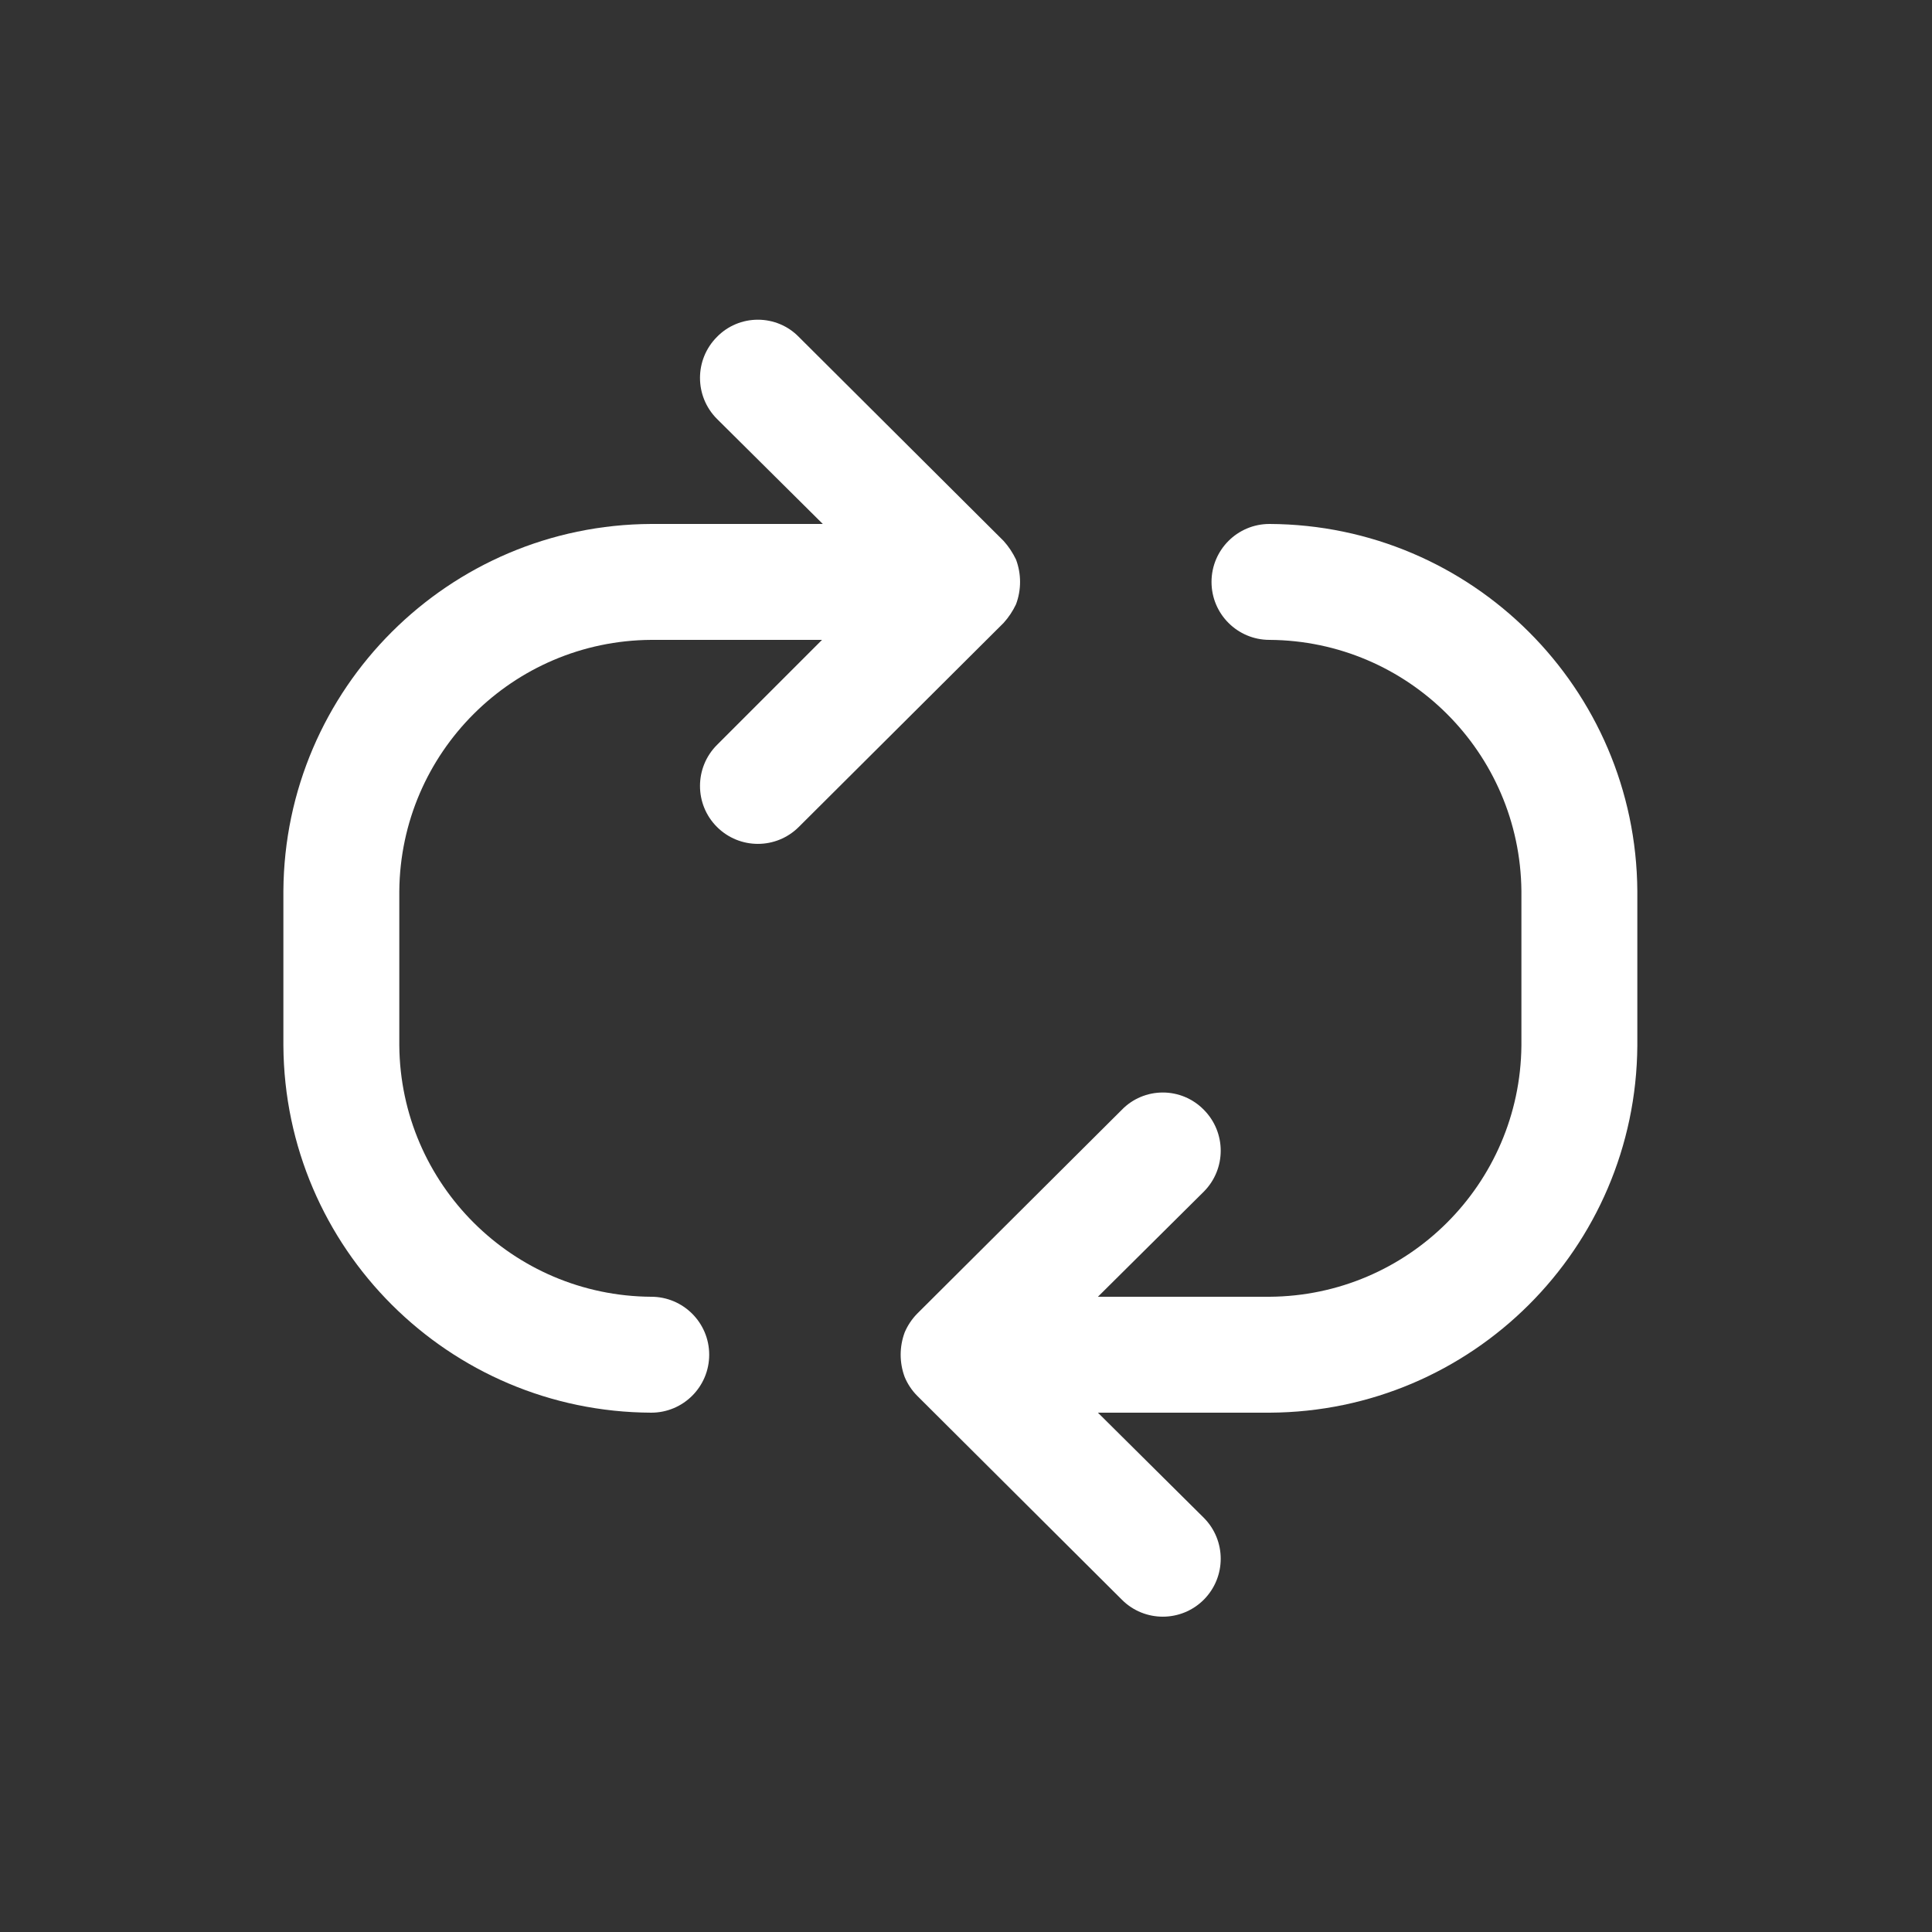
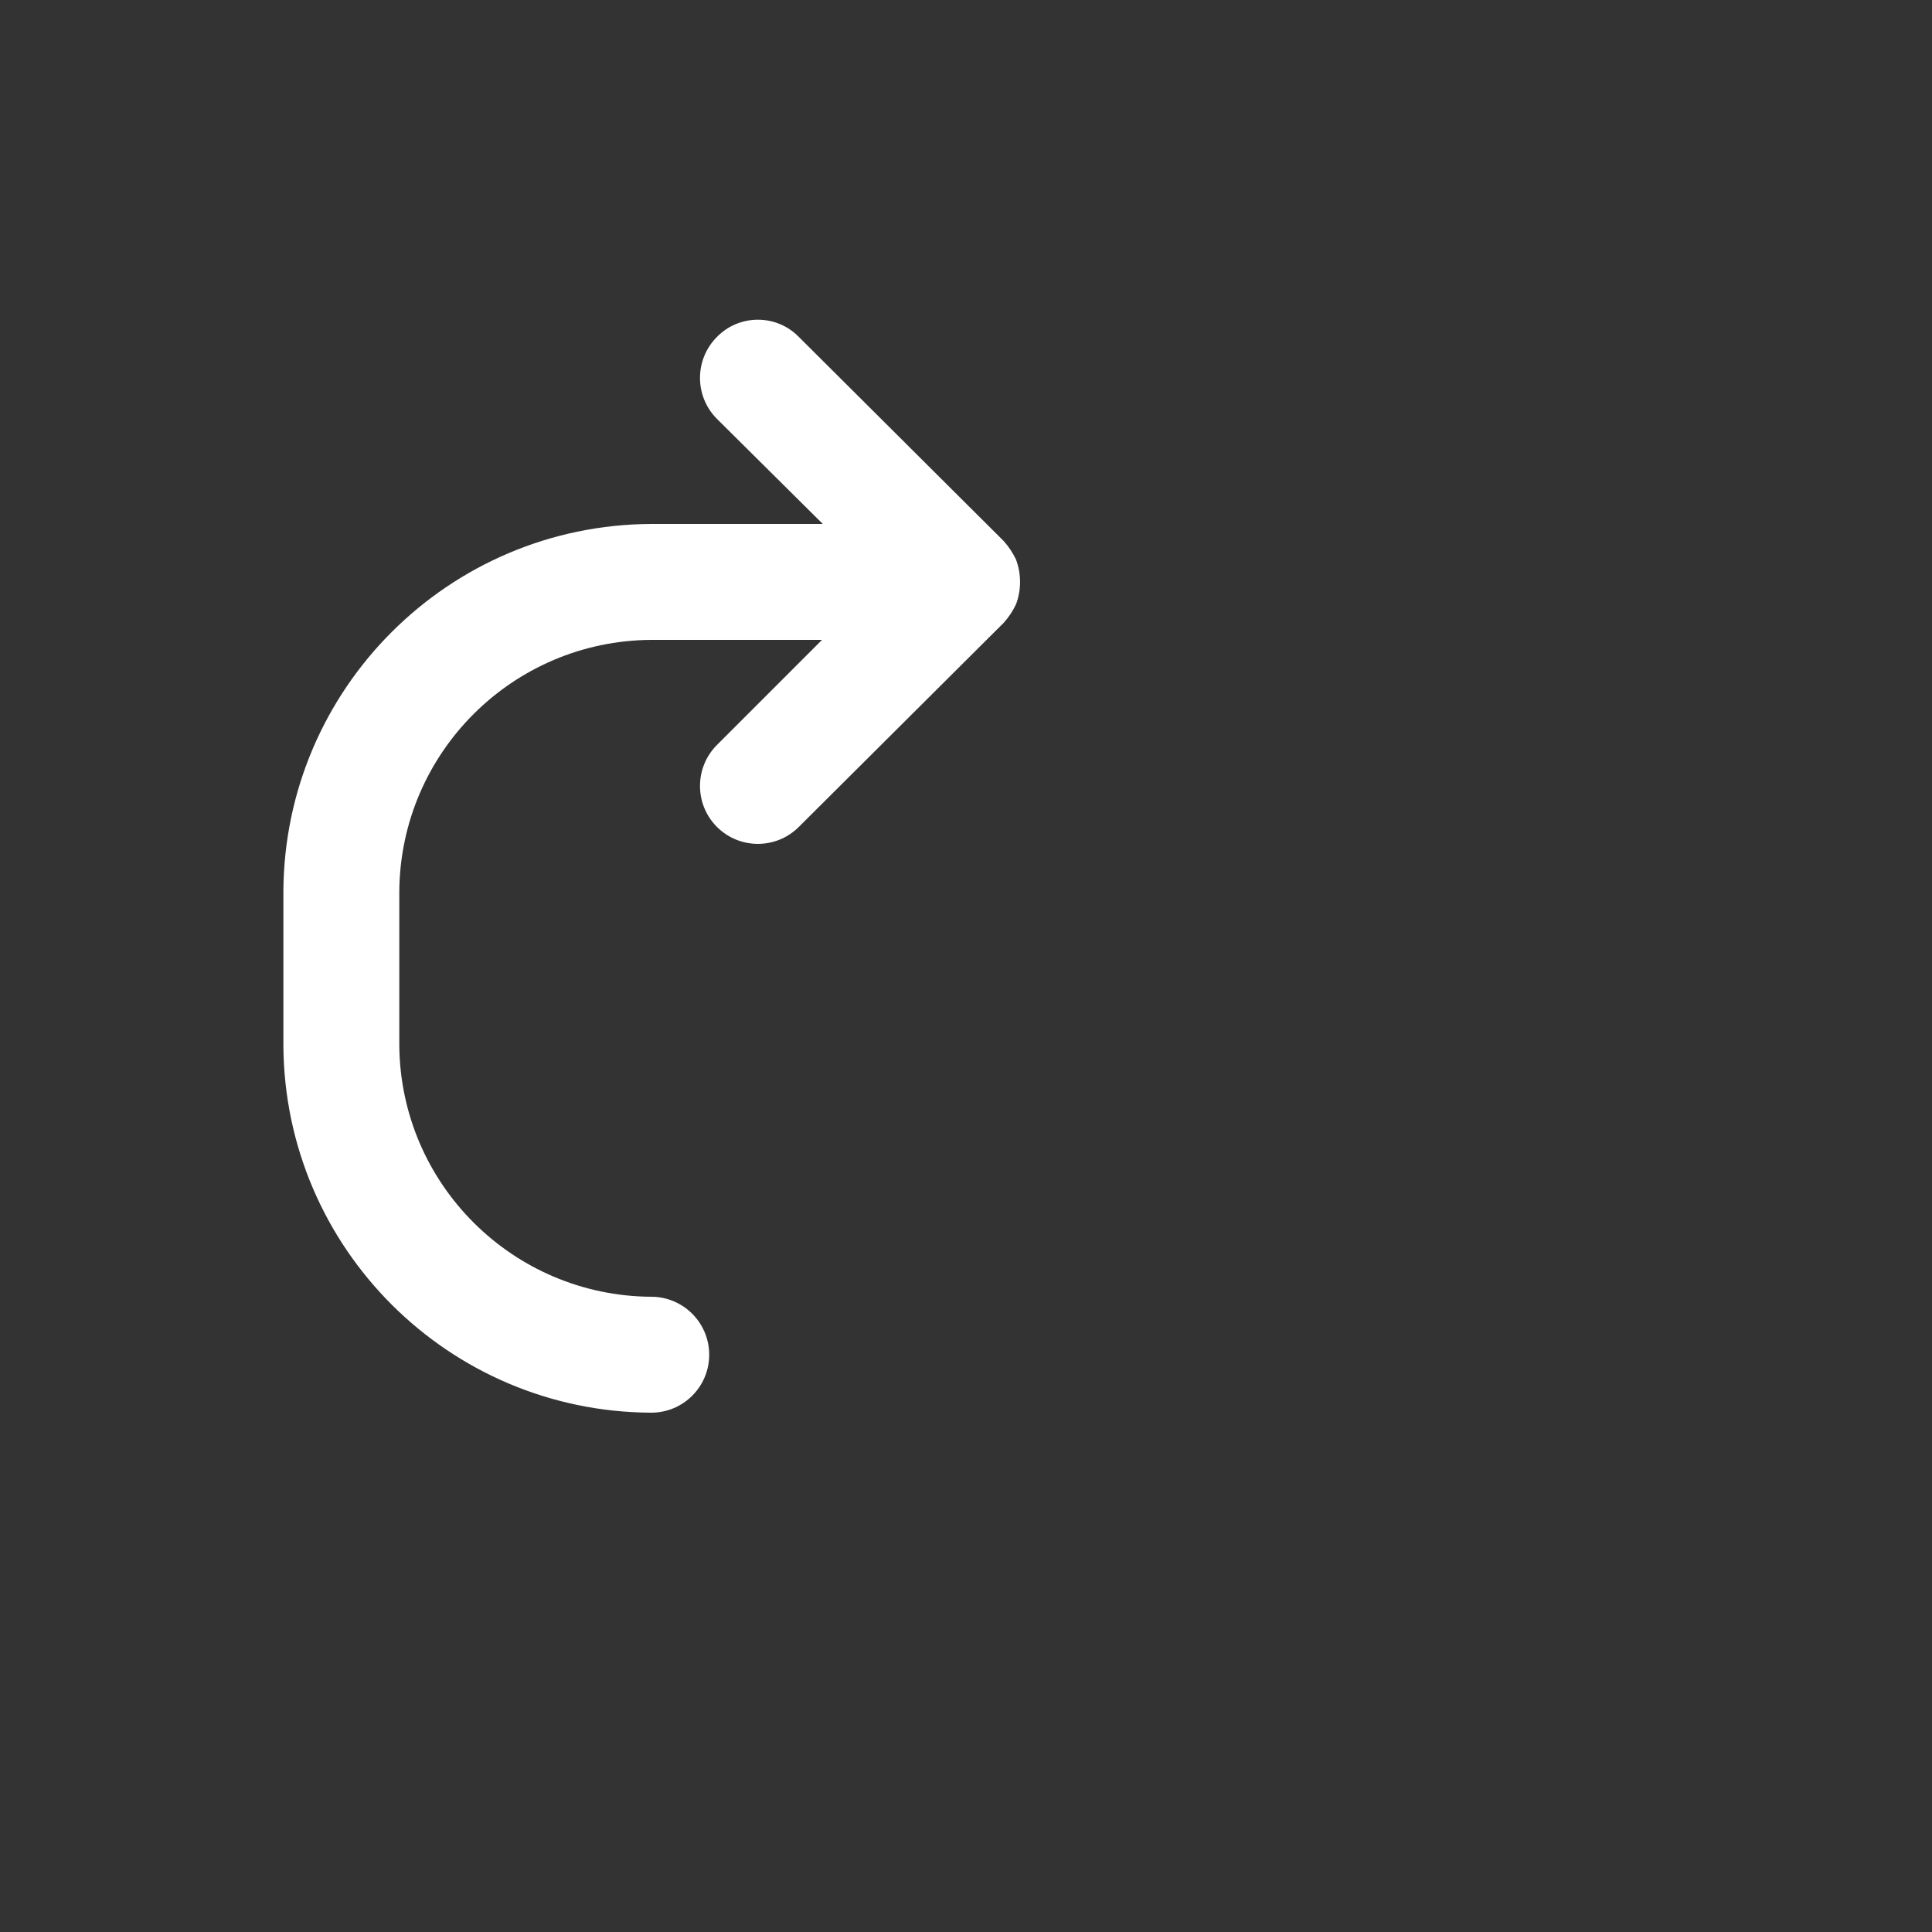
<svg xmlns="http://www.w3.org/2000/svg" width="25" height="25" viewBox="0 0 25 25" fill="none">
  <rect x="0" y="0" width="25" height="25" fill="#333333" stroke="none" />
-   <path d="M16.427 6.78C16.012 6.78 15.677 7.116 15.677 7.53C15.677 7.944 16.012 8.28 16.427 8.28C18.219 8.291 19.67 9.738 19.687 11.53V13.53C19.67 15.322 18.219 16.769 16.427 16.78H14.207L15.577 15.42C15.869 15.127 15.869 14.653 15.577 14.36C15.437 14.217 15.246 14.137 15.047 14.137C14.847 14.137 14.656 14.217 14.517 14.36L11.867 17C11.799 17.07 11.745 17.151 11.707 17.24C11.637 17.427 11.637 17.633 11.707 17.82C11.745 17.91 11.799 17.991 11.867 18.06L14.517 20.7C14.809 20.993 15.284 20.993 15.577 20.7C15.869 20.407 15.869 19.933 15.577 19.64L14.207 18.28H16.427C19.047 18.269 21.17 16.151 21.187 13.53V11.53C21.17 8.91 19.047 6.791 16.427 6.78Z" fill="white" />
  <path d="M13.147 7.82C13.217 7.633 13.217 7.427 13.147 7.24C13.105 7.153 13.052 7.072 12.987 7L10.337 4.36C10.198 4.217 10.007 4.137 9.807 4.137C9.607 4.137 9.416 4.217 9.277 4.36C8.985 4.653 8.985 5.127 9.277 5.42L10.647 6.78H8.427C5.807 6.791 3.683 8.91 3.667 11.53V13.53C3.683 16.151 5.807 18.269 8.427 18.28C8.841 18.28 9.177 17.945 9.177 17.53C9.177 17.116 8.841 16.78 8.427 16.78C6.635 16.769 5.183 15.322 5.167 13.53V11.53C5.183 9.738 6.635 8.291 8.427 8.28H10.637L9.277 9.64C8.985 9.933 8.985 10.408 9.277 10.7C9.57 10.993 10.044 10.993 10.337 10.7L12.987 8.06C13.052 7.988 13.105 7.908 13.147 7.82Z" fill="white" />
</svg>